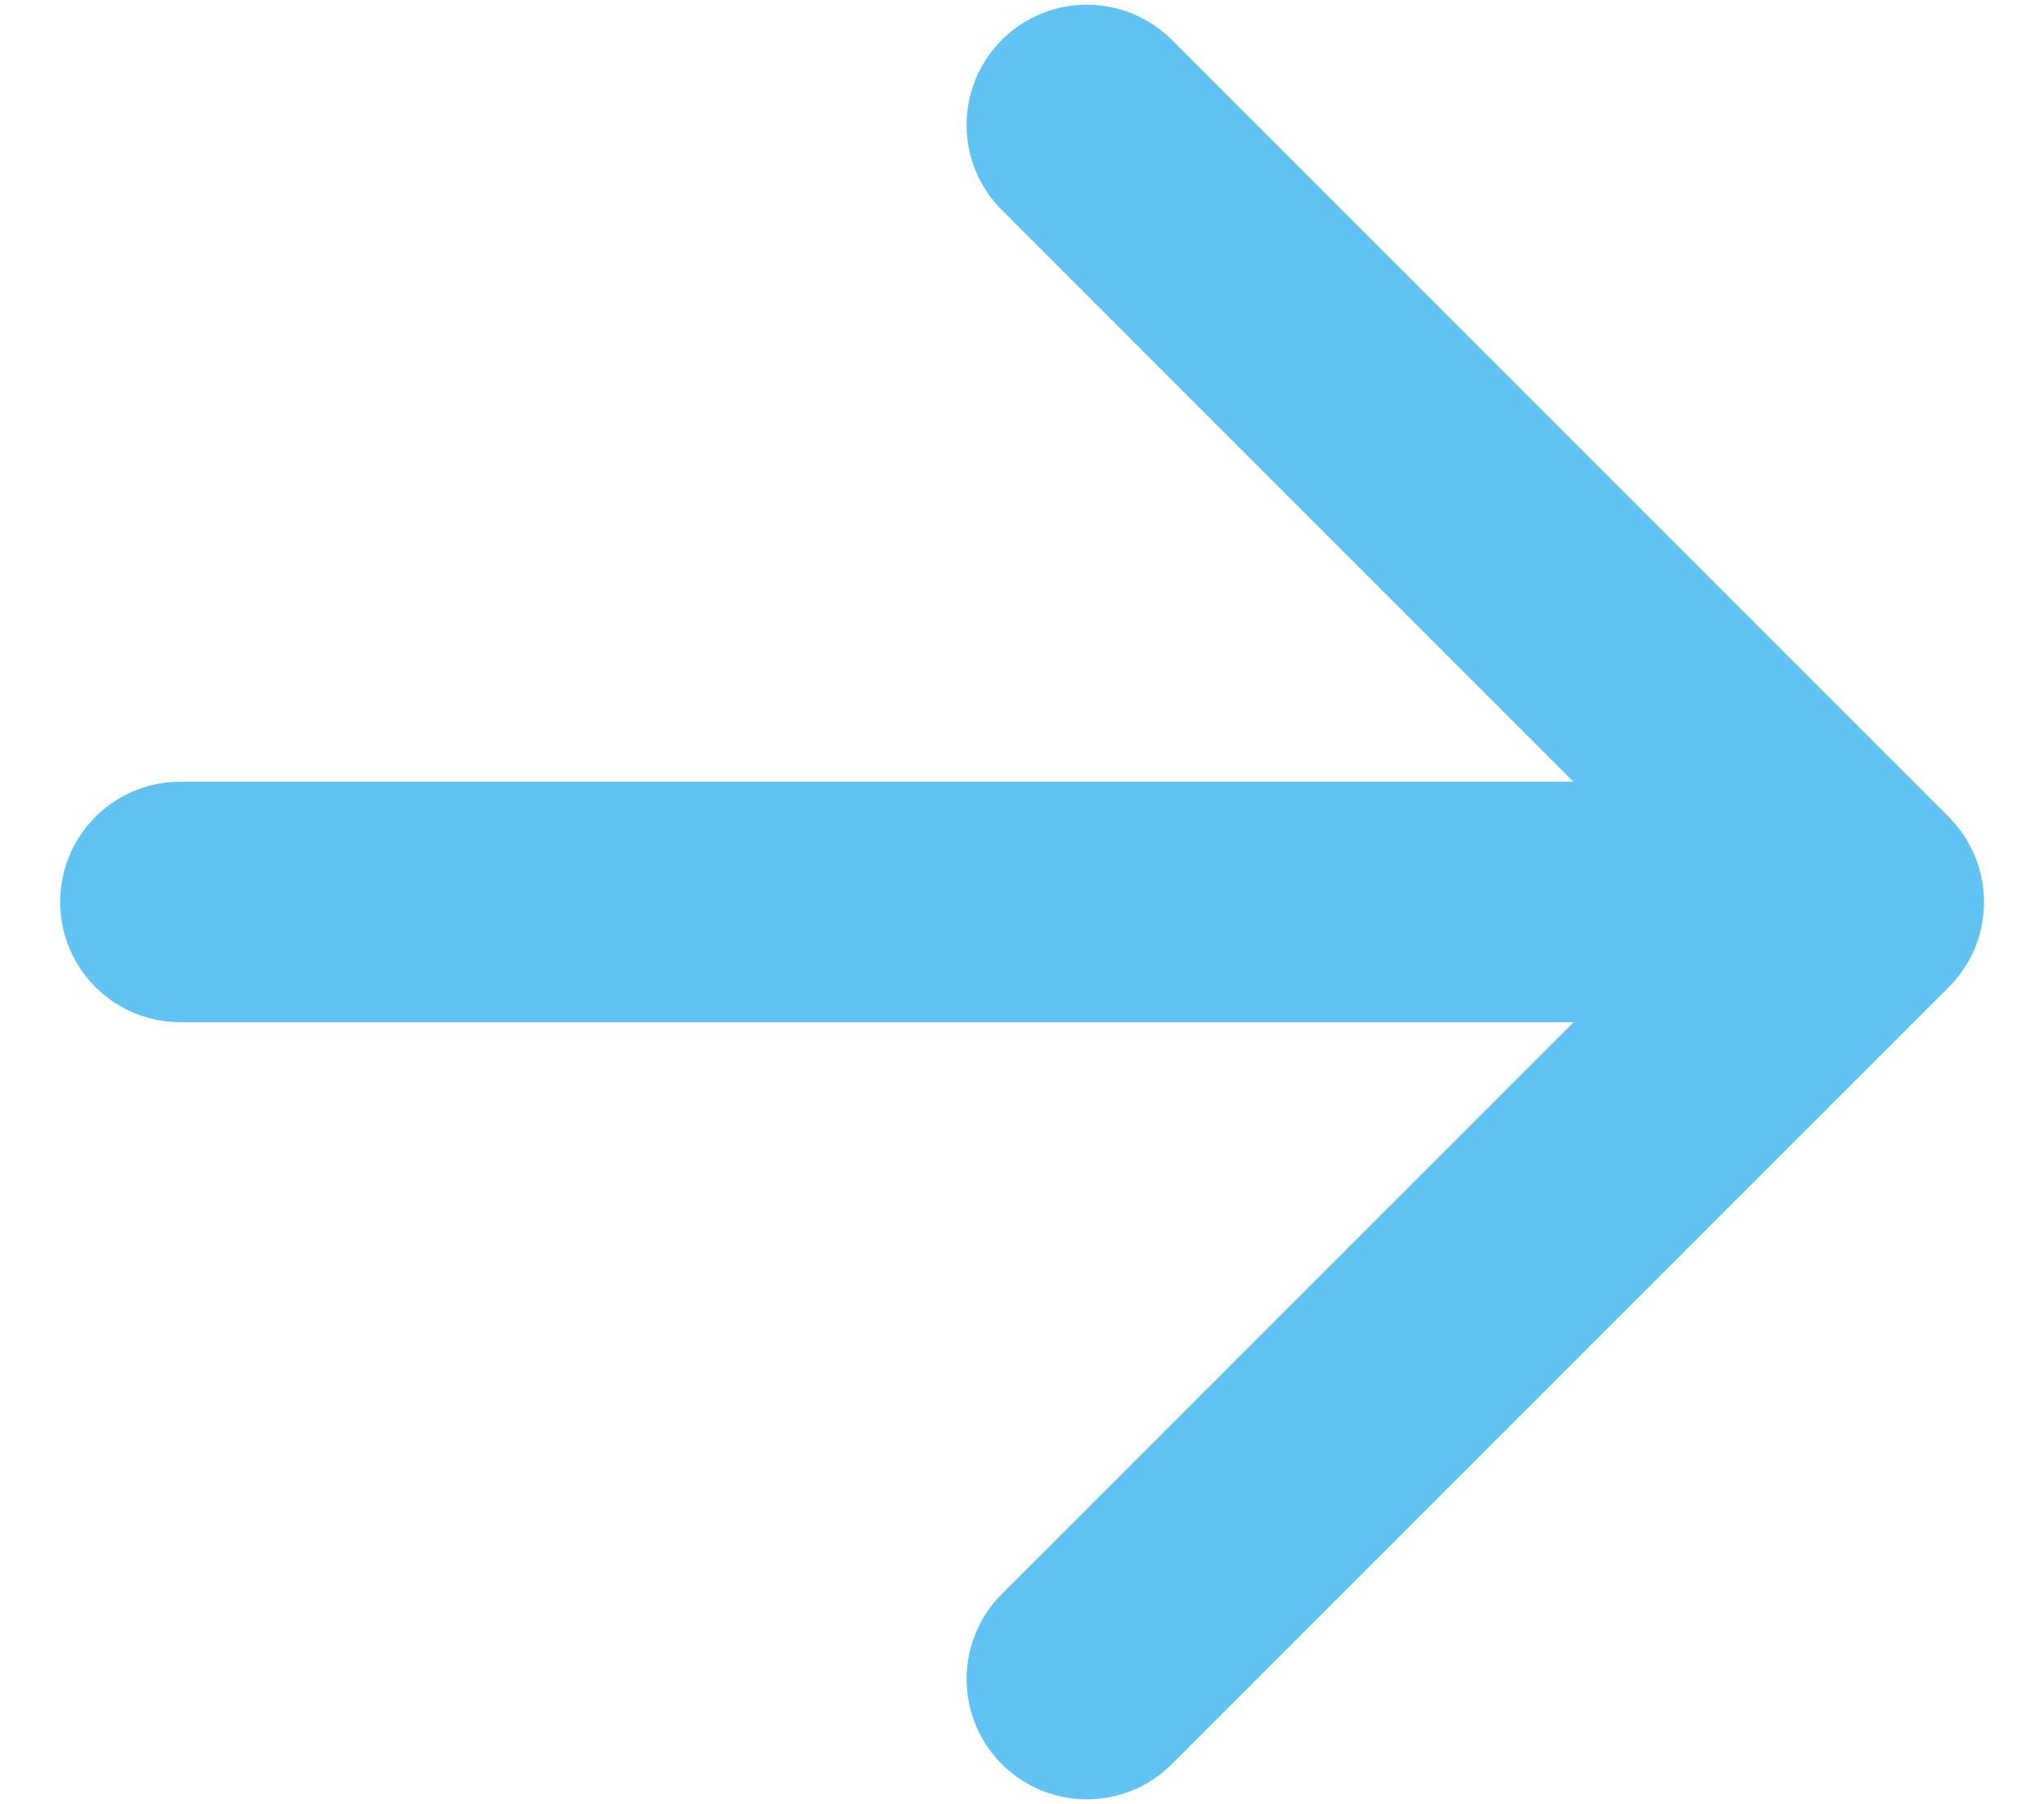
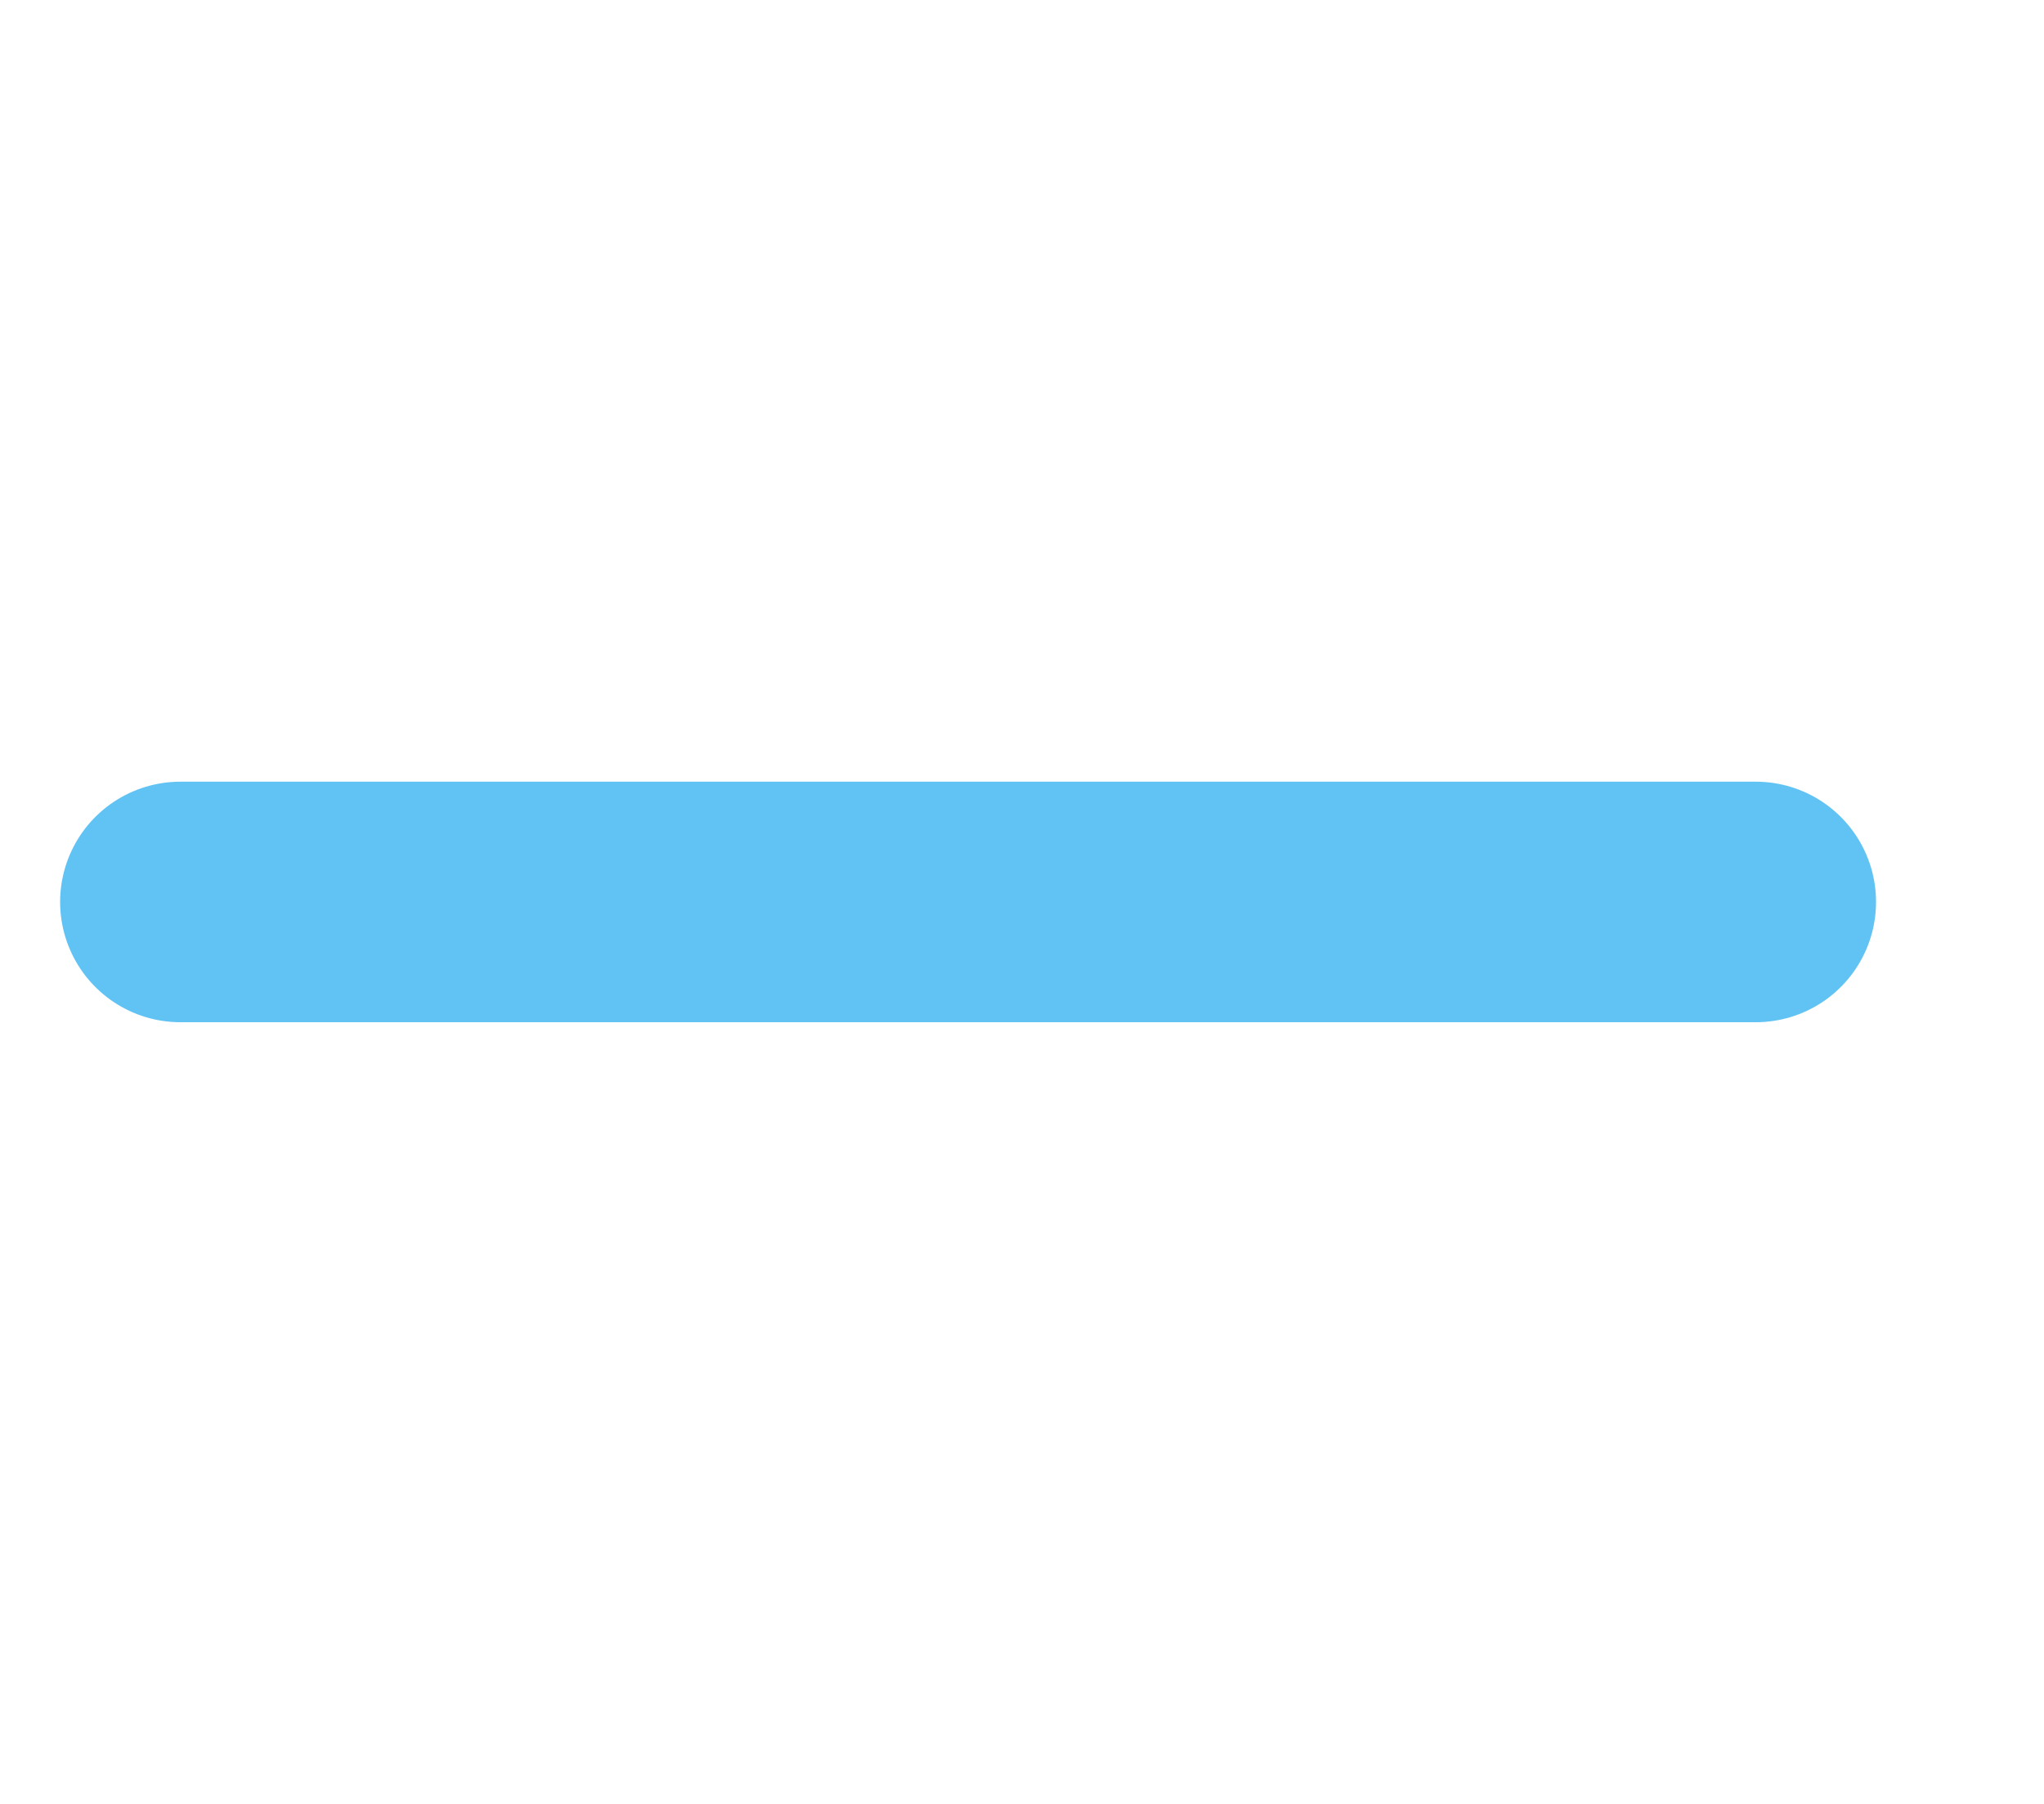
<svg xmlns="http://www.w3.org/2000/svg" width="17" height="15" viewBox="0 0 17 15" fill="none">
-   <path d="M9.039 1.039L15.501 7.501L9.039 13.962" stroke="#60C3F4" stroke-width="2" stroke-linecap="round" stroke-linejoin="round" />
  <path d="M14.603 7.5L1.5 7.5" stroke="#60C3F4" stroke-width="2" stroke-linecap="round" stroke-linejoin="round" />
</svg>